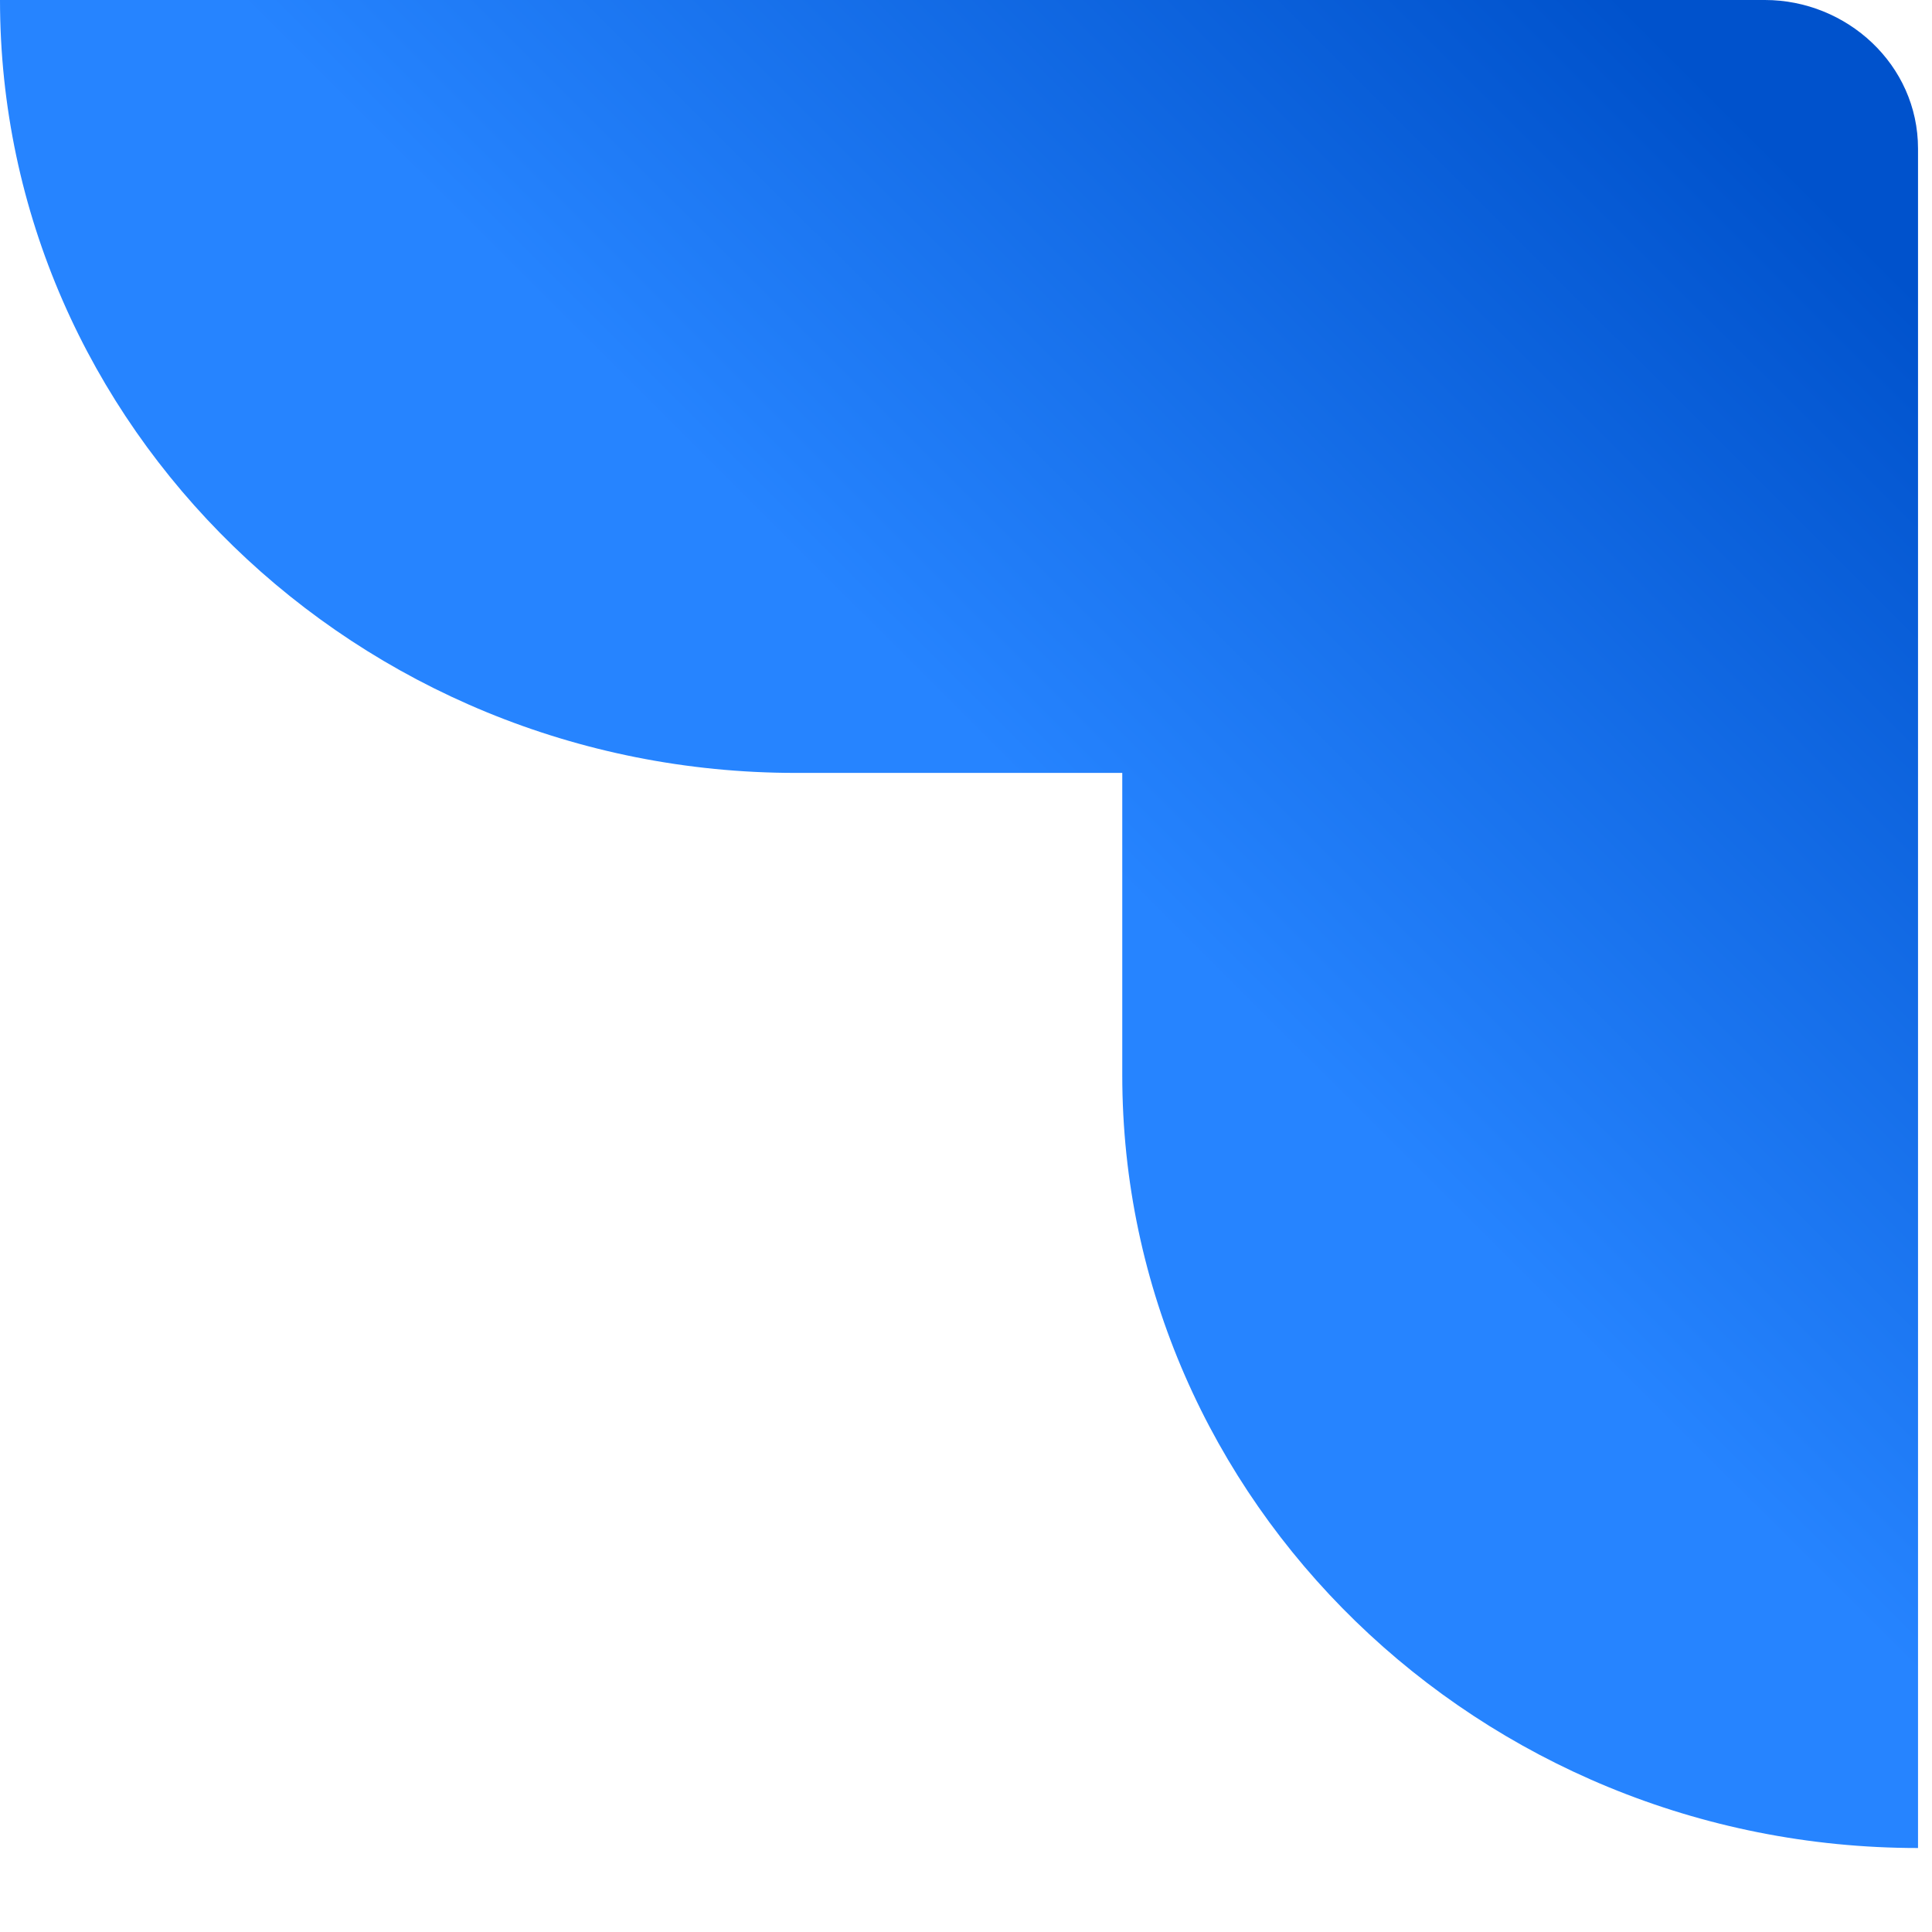
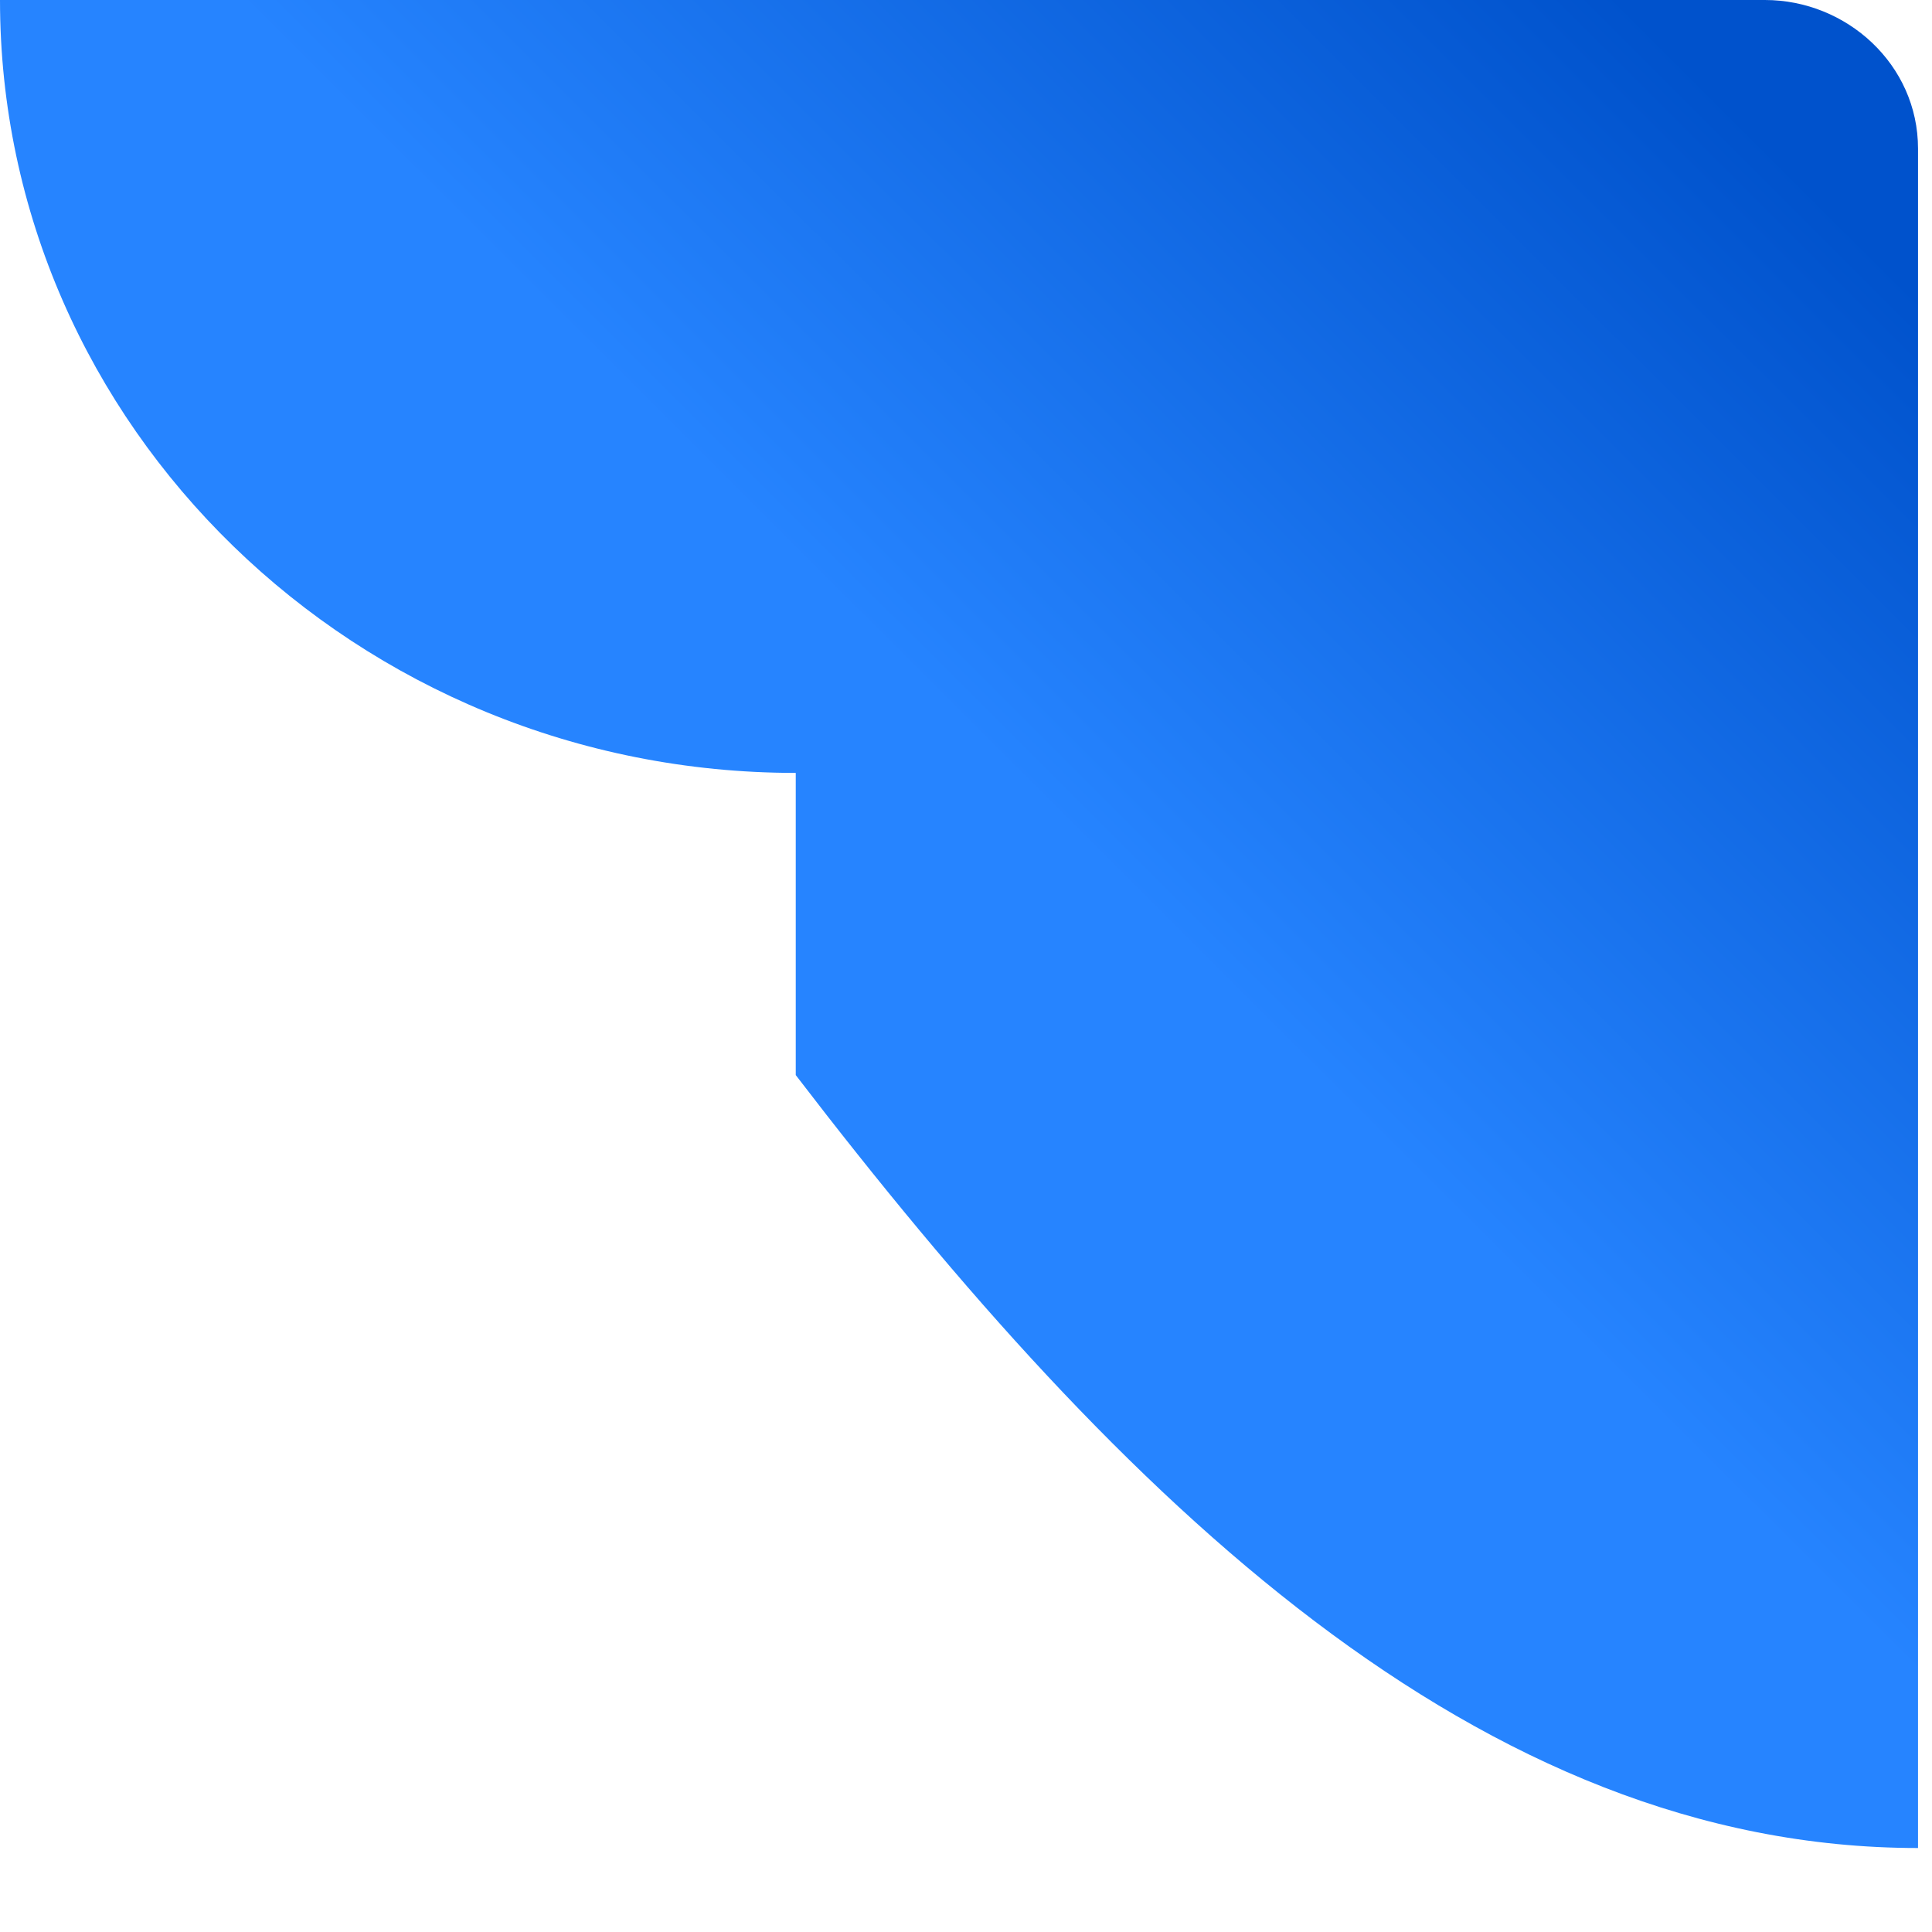
<svg xmlns="http://www.w3.org/2000/svg" fill="none" height="100%" overflow="visible" preserveAspectRatio="none" style="display: block;" viewBox="0 0 17 17" width="100%">
-   <path d="M15.53 0H0C0 3.749 3.142 6.801 7.002 6.801H9.875V9.46C9.875 13.209 13.017 16.261 16.877 16.261V1.308C16.877 0.567 16.248 0 15.53 0Z" fill="url(#paint0_linear_0_978)" id="Vector_3" />
+   <path d="M15.53 0H0C0 3.749 3.142 6.801 7.002 6.801V9.46C9.875 13.209 13.017 16.261 16.877 16.261V1.308C16.877 0.567 16.248 0 15.53 0Z" fill="url(#paint0_linear_0_978)" id="Vector_3" />
  <defs>
    <linearGradient gradientUnits="userSpaceOnUse" id="paint0_linear_0_978" x1="16.978" x2="9.56" y1="0.05" y2="7.481">
      <stop offset="0.176" stop-color="#0052CC" />
      <stop offset="1" stop-color="#2684FF" />
    </linearGradient>
  </defs>
</svg>